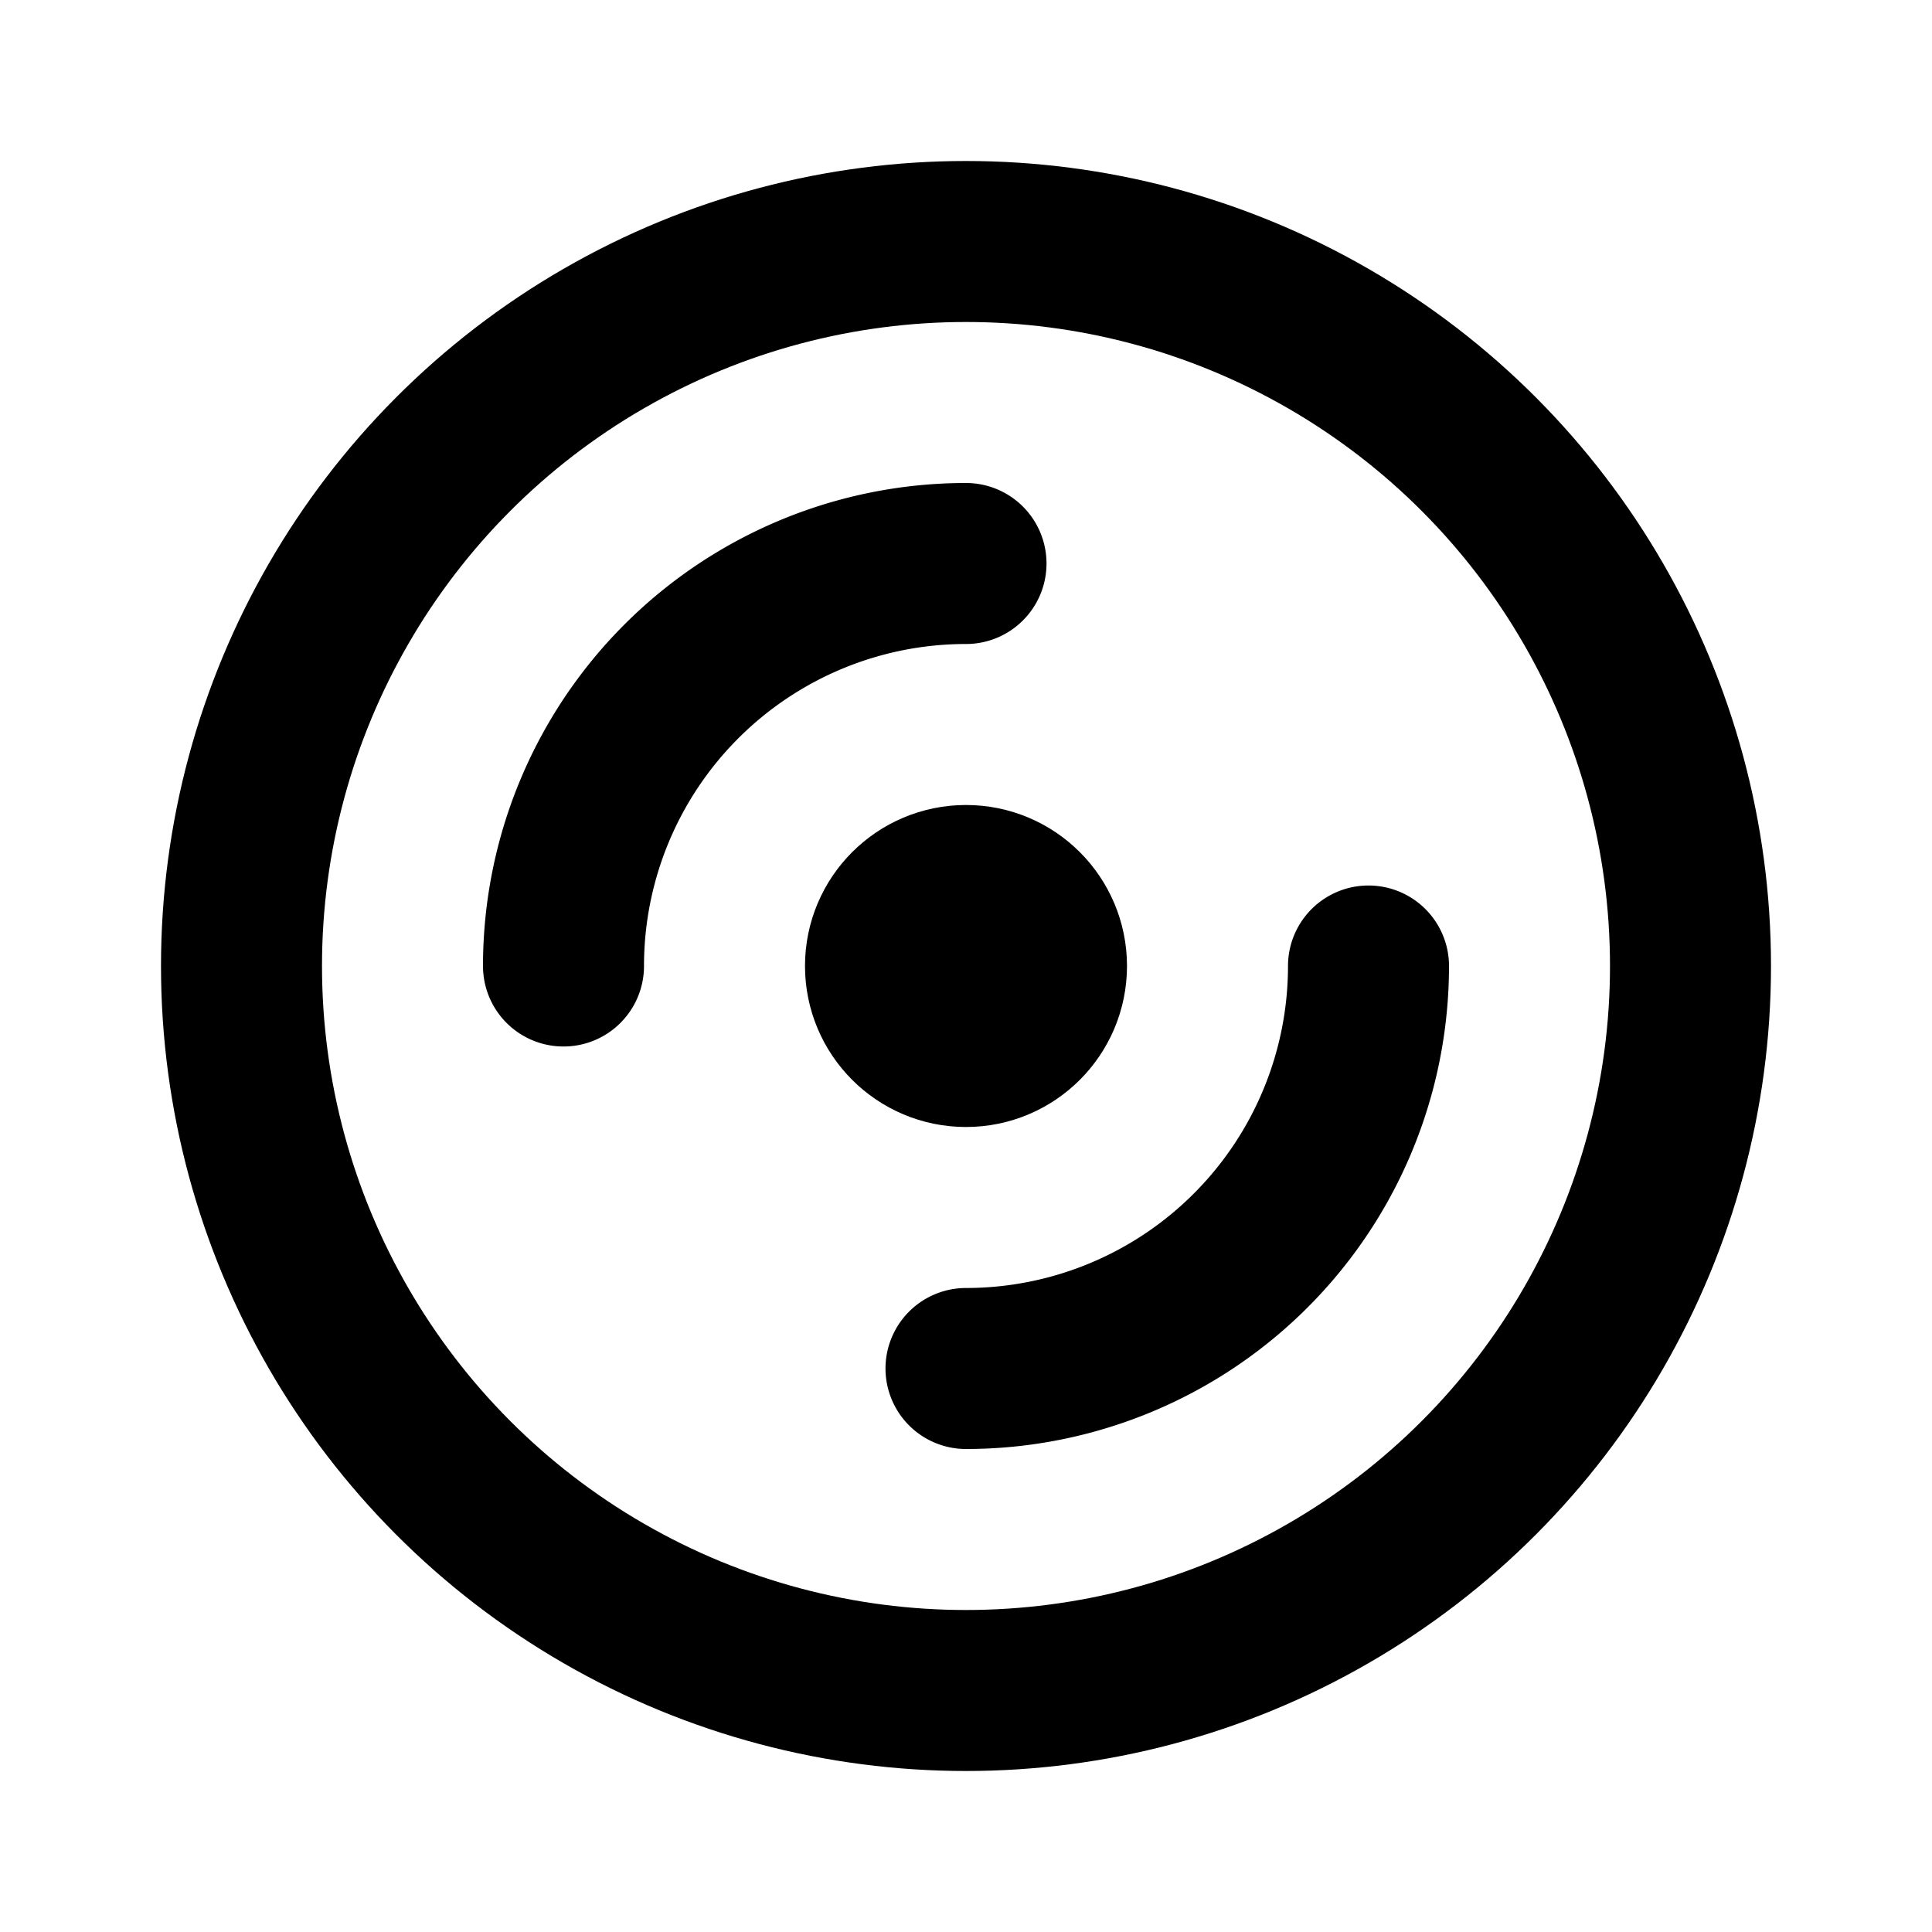
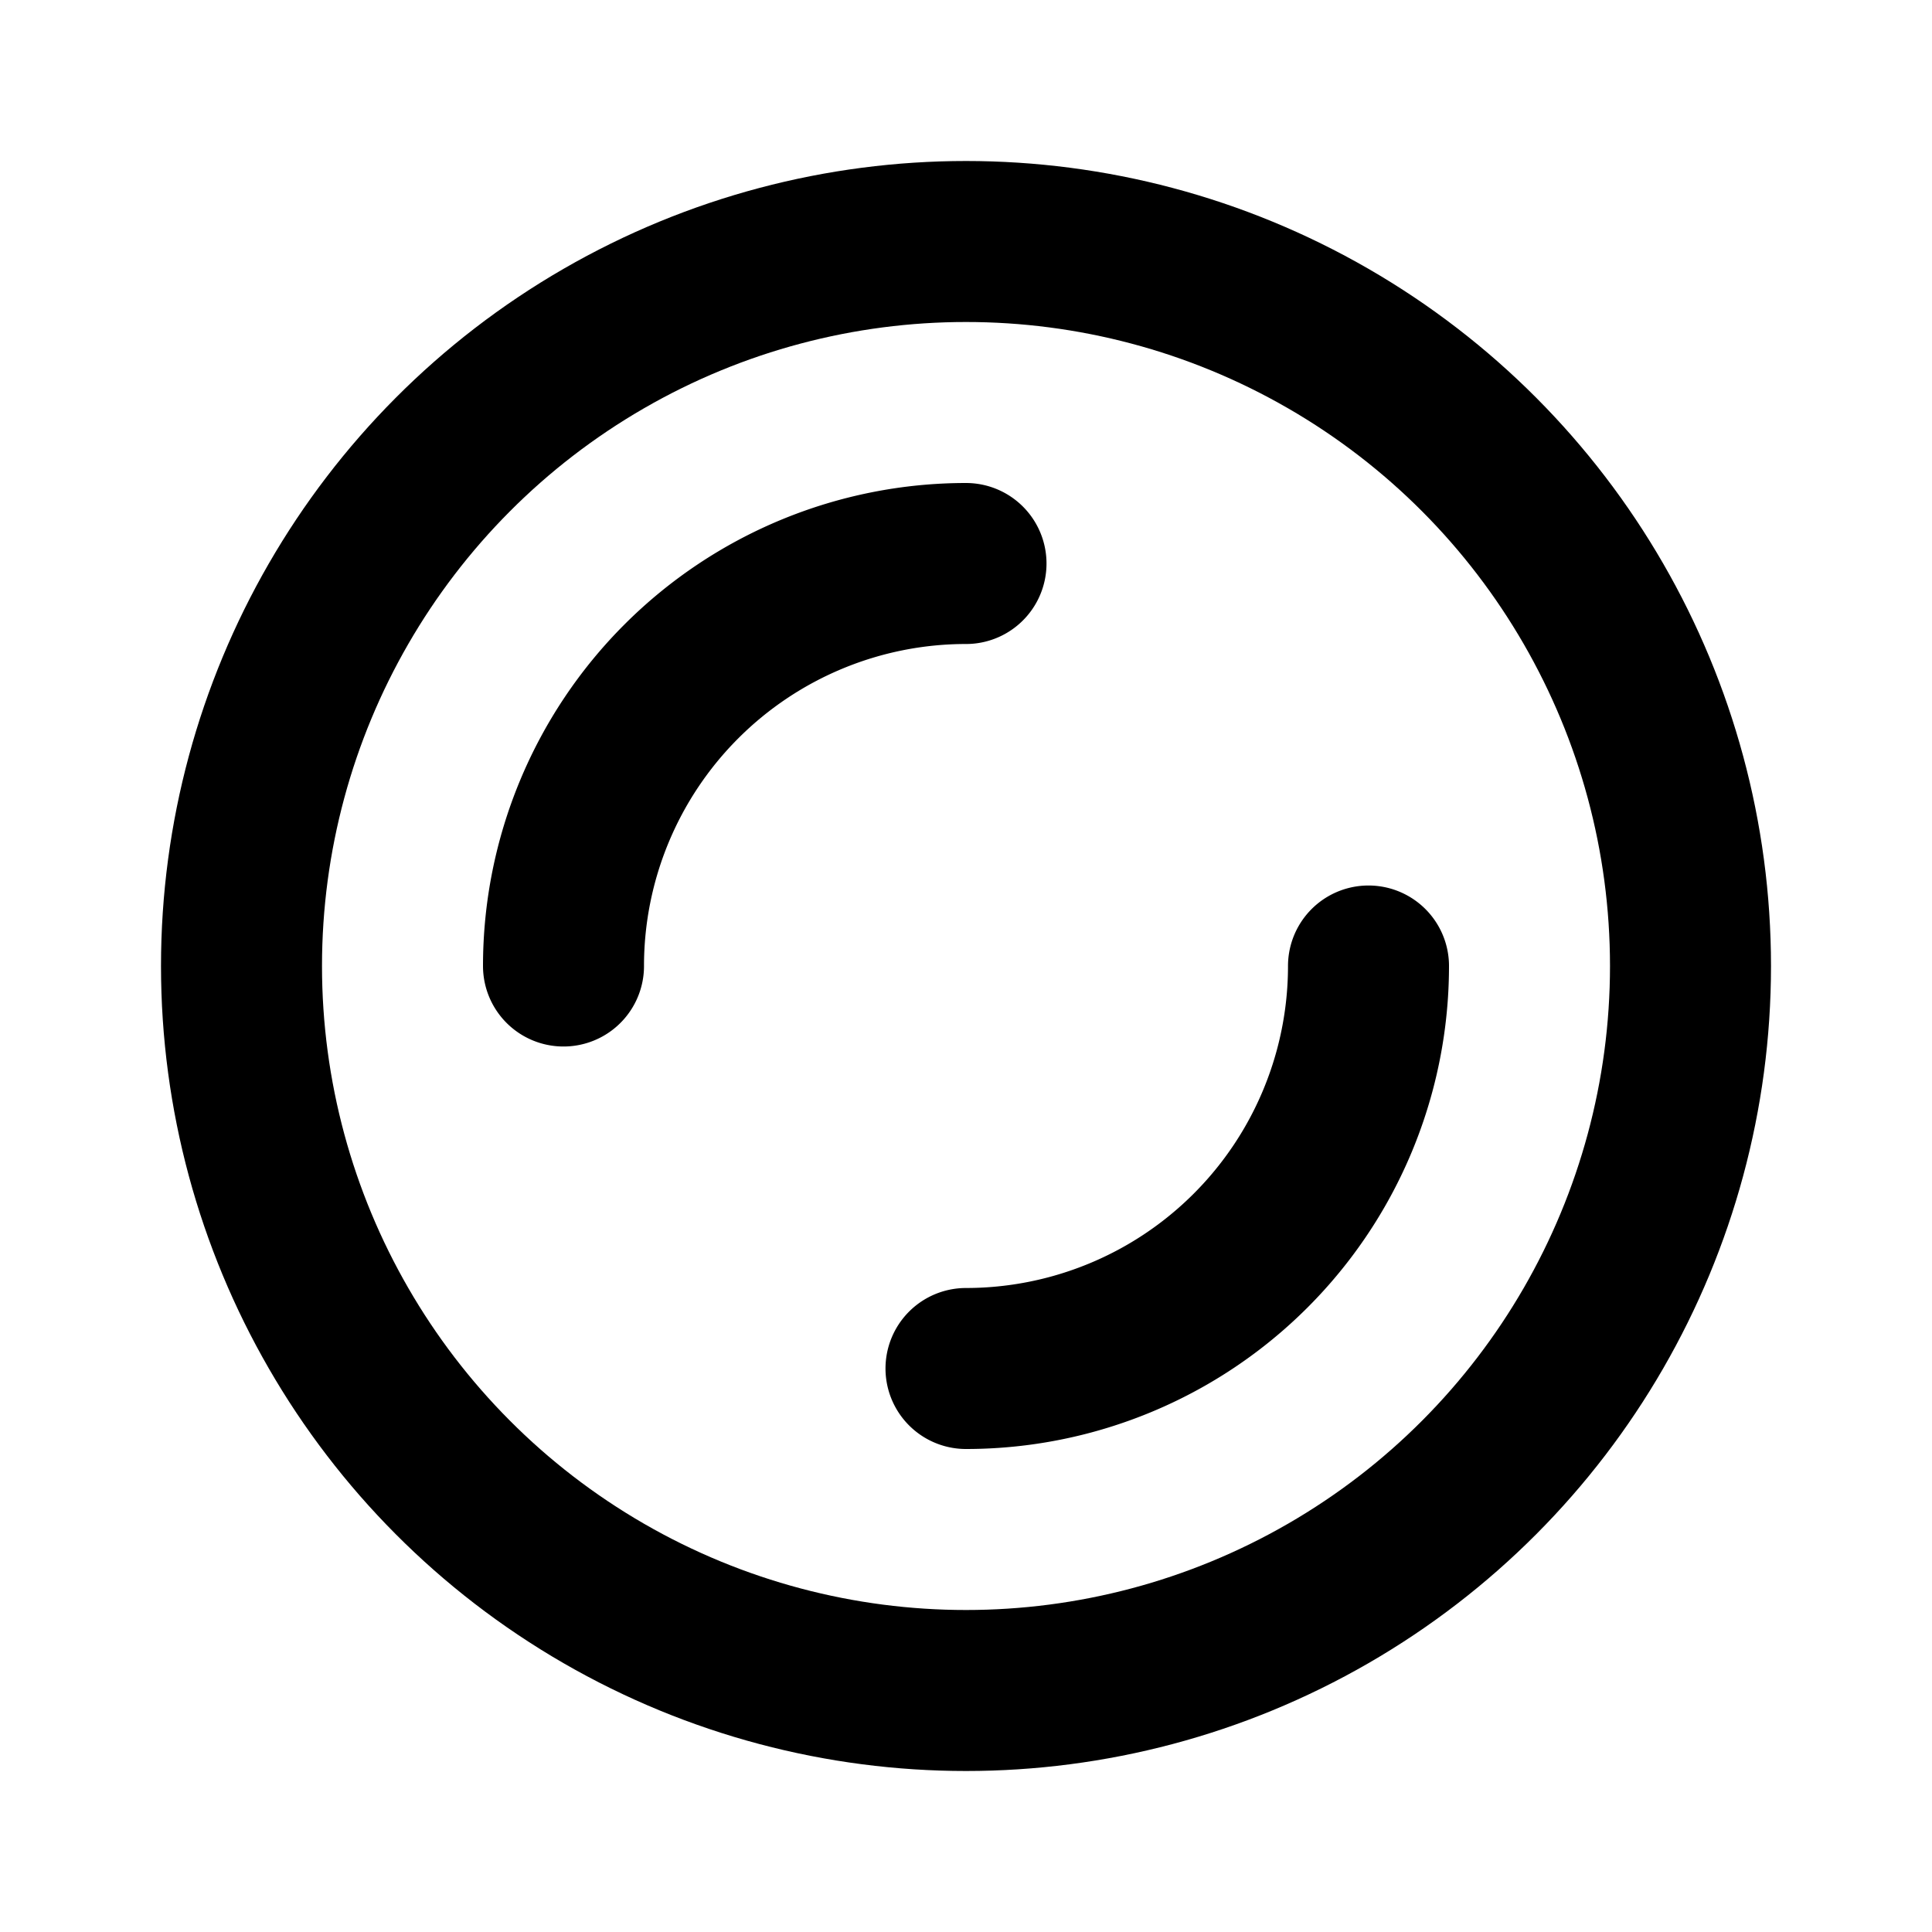
<svg xmlns="http://www.w3.org/2000/svg" class="icon icon-tabler icon-tabler-disc" width="24" height="24" viewBox="0 0 24 24" stroke-width="2" stroke="currentColor" fill="none" stroke-linecap="round" stroke-linejoin="round">
-   <path stroke="none" d="M0 0h24v24H0z" />
  <circle cx="12" cy="12" r="9" />
-   <circle cx="12" cy="12" r="1" />
  <path d="M7 12a5 5 0 0 1 5 -5" />
  <path d="M12 17a5 5 0 0 0 5 -5" />
</svg>